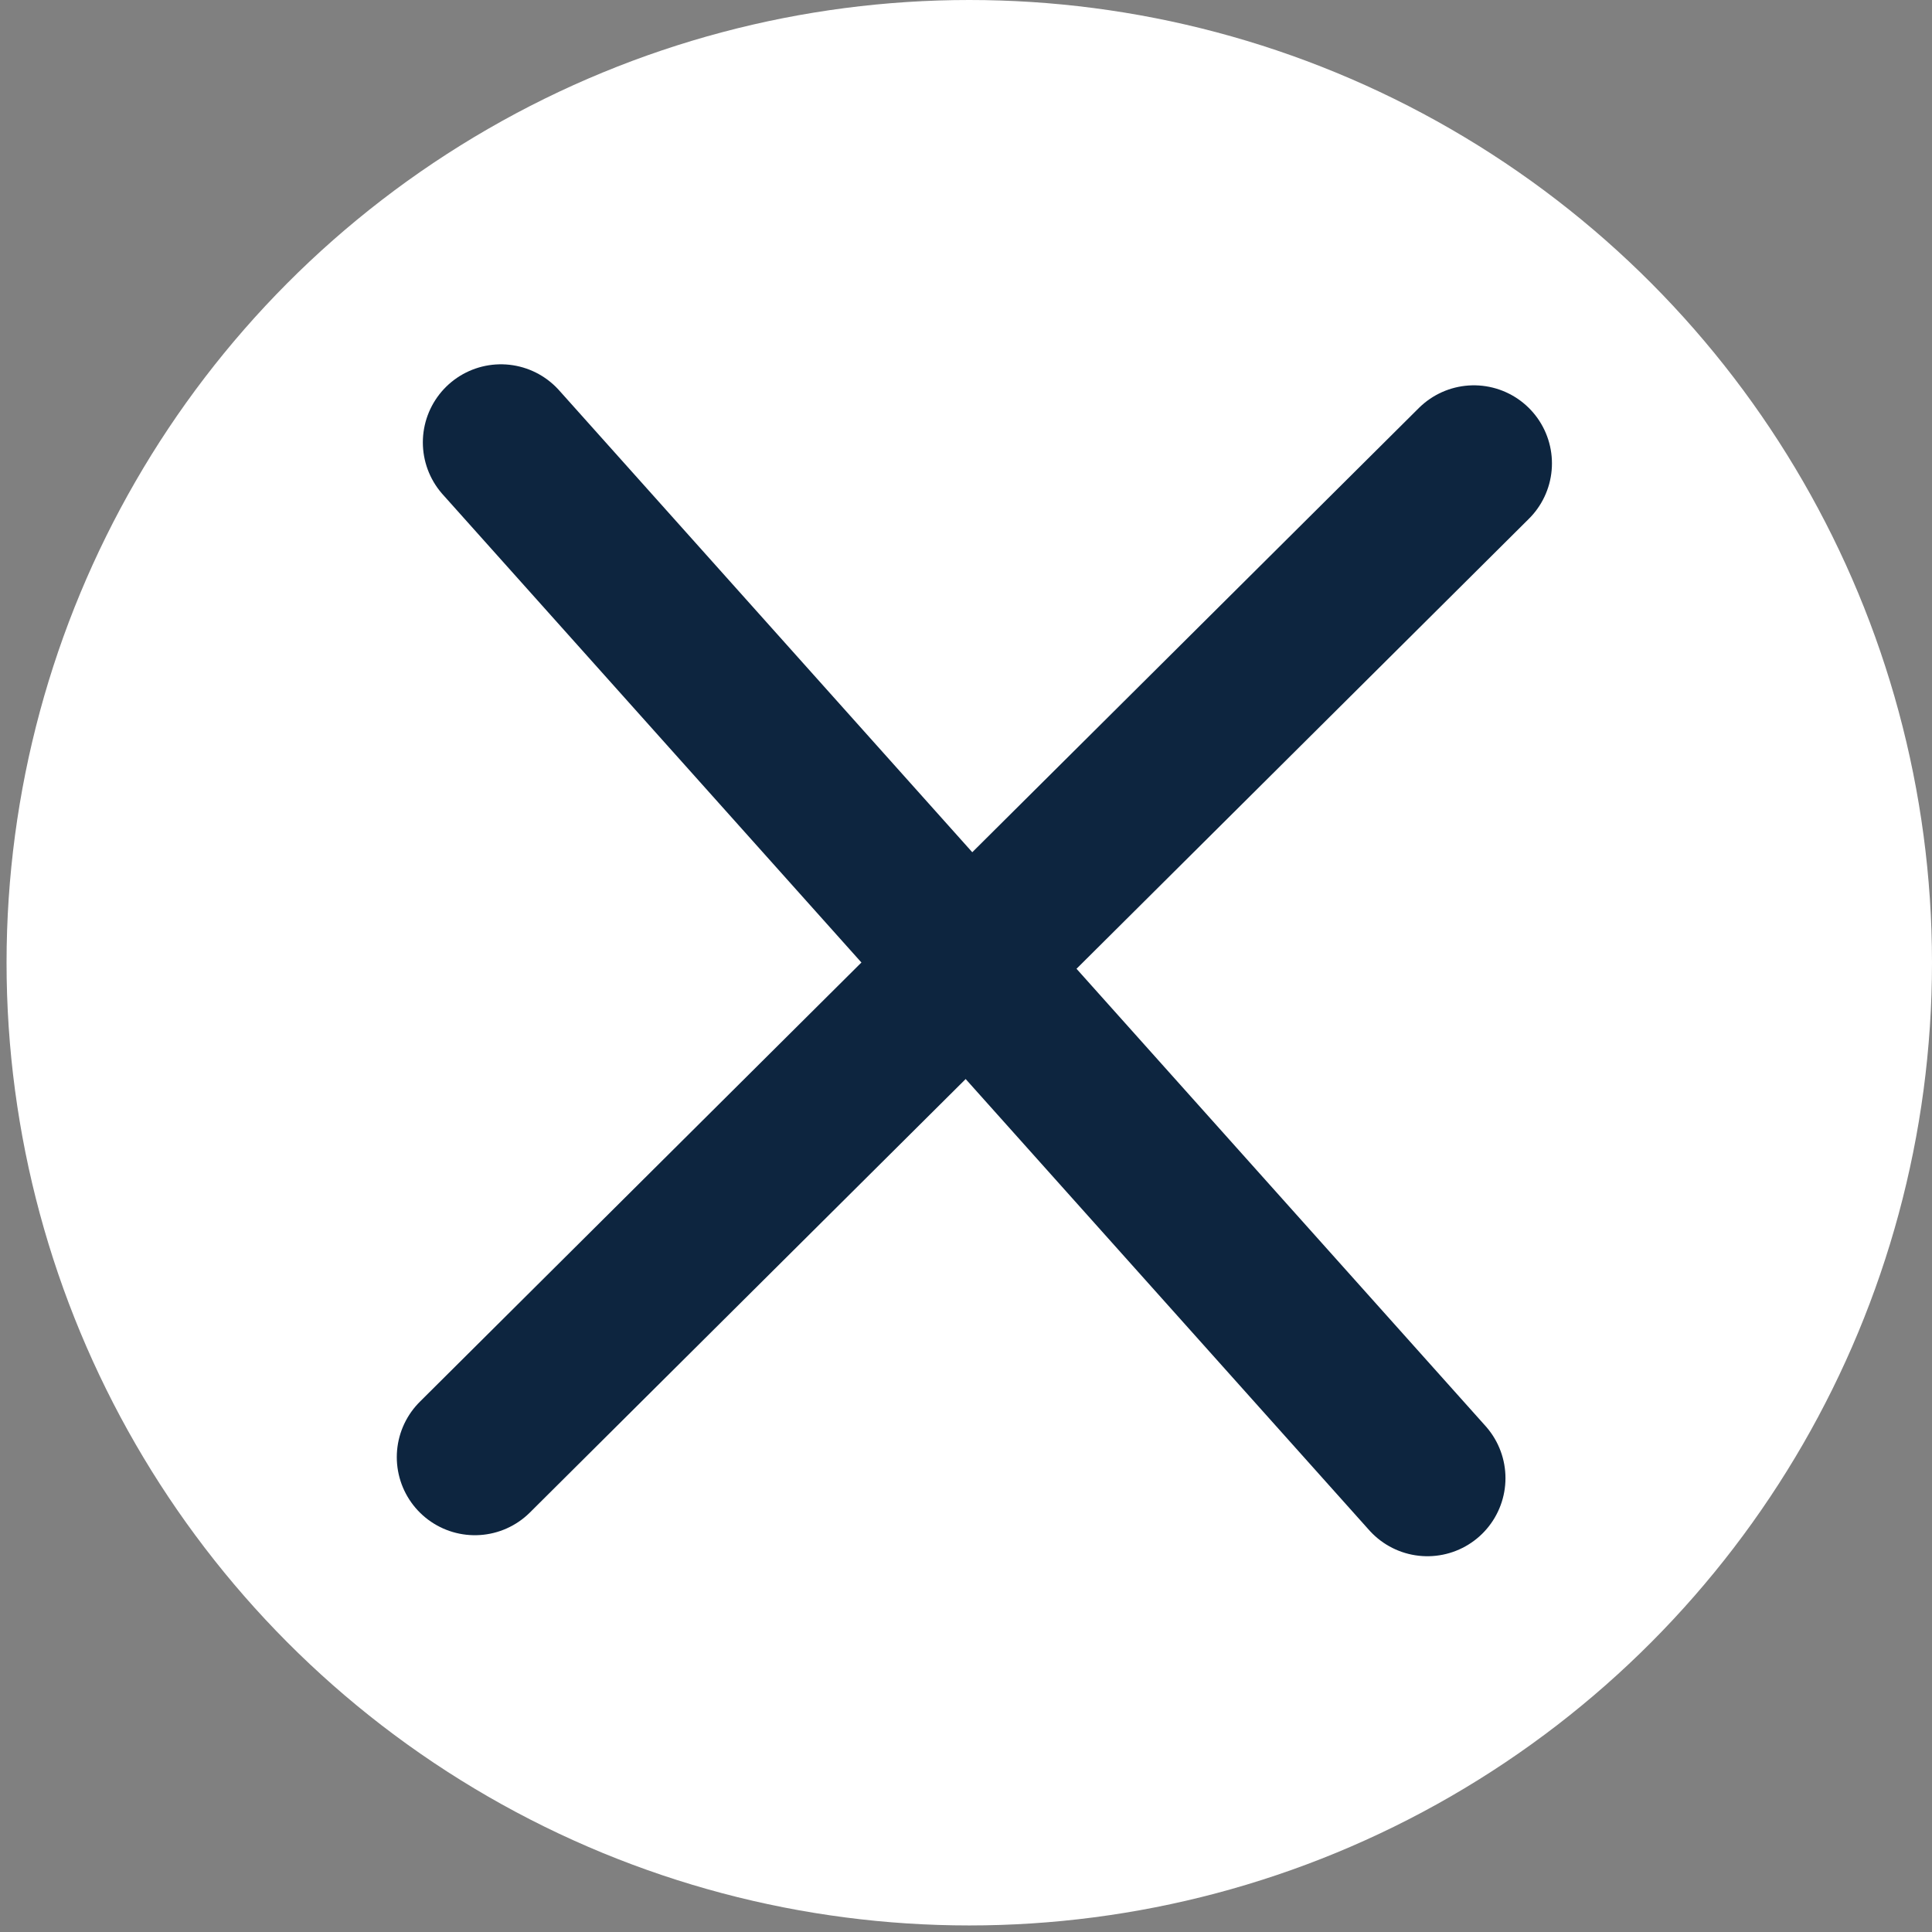
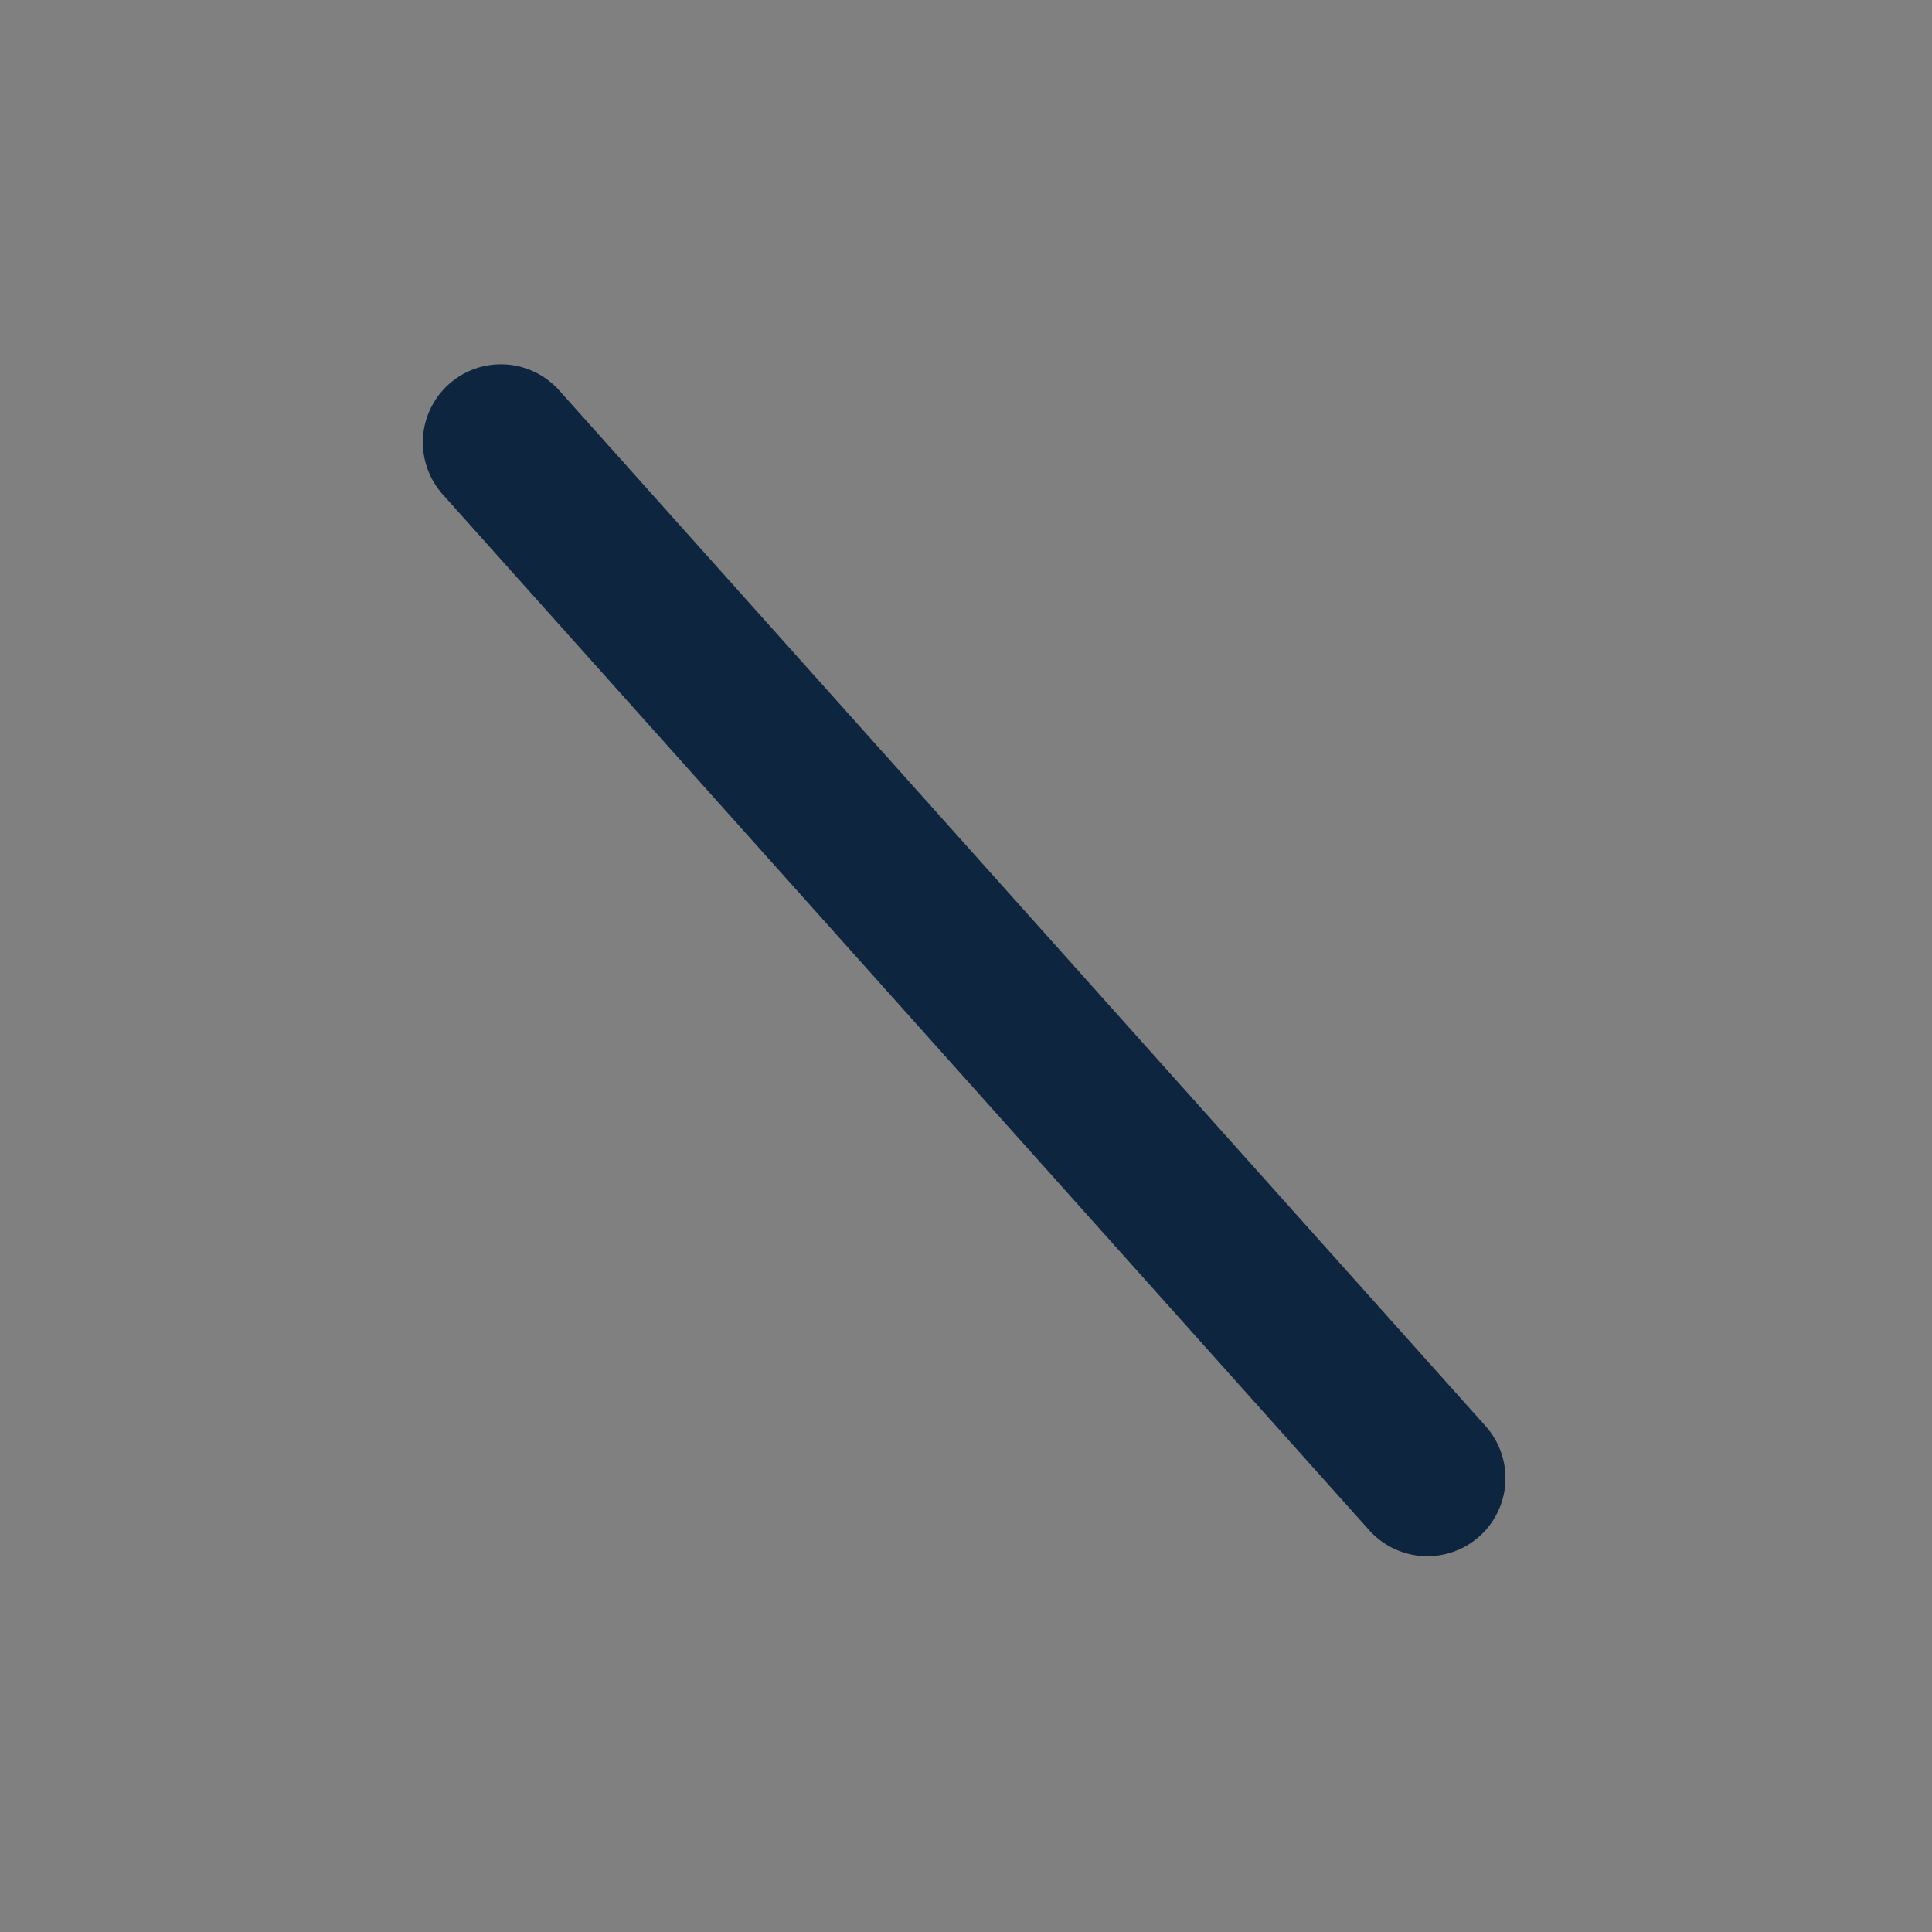
<svg xmlns="http://www.w3.org/2000/svg" width="33" height="33" viewBox="0 0 33 33" fill="none">
  <rect x="0" y="0" width="33" height="33" fill="#808080" stroke="none" />
-   <circle cx="16.556" cy="16.444" r="16.444" fill="white" />
-   <path d="M8.111 24.889L25.175 7.915" stroke="#0D253F" stroke-width="2.667" stroke-linecap="round" />
  <path d="M8.556 7.556L24.381 25.248" stroke="#0D253F" stroke-width="2.667" stroke-linecap="round" />
</svg>